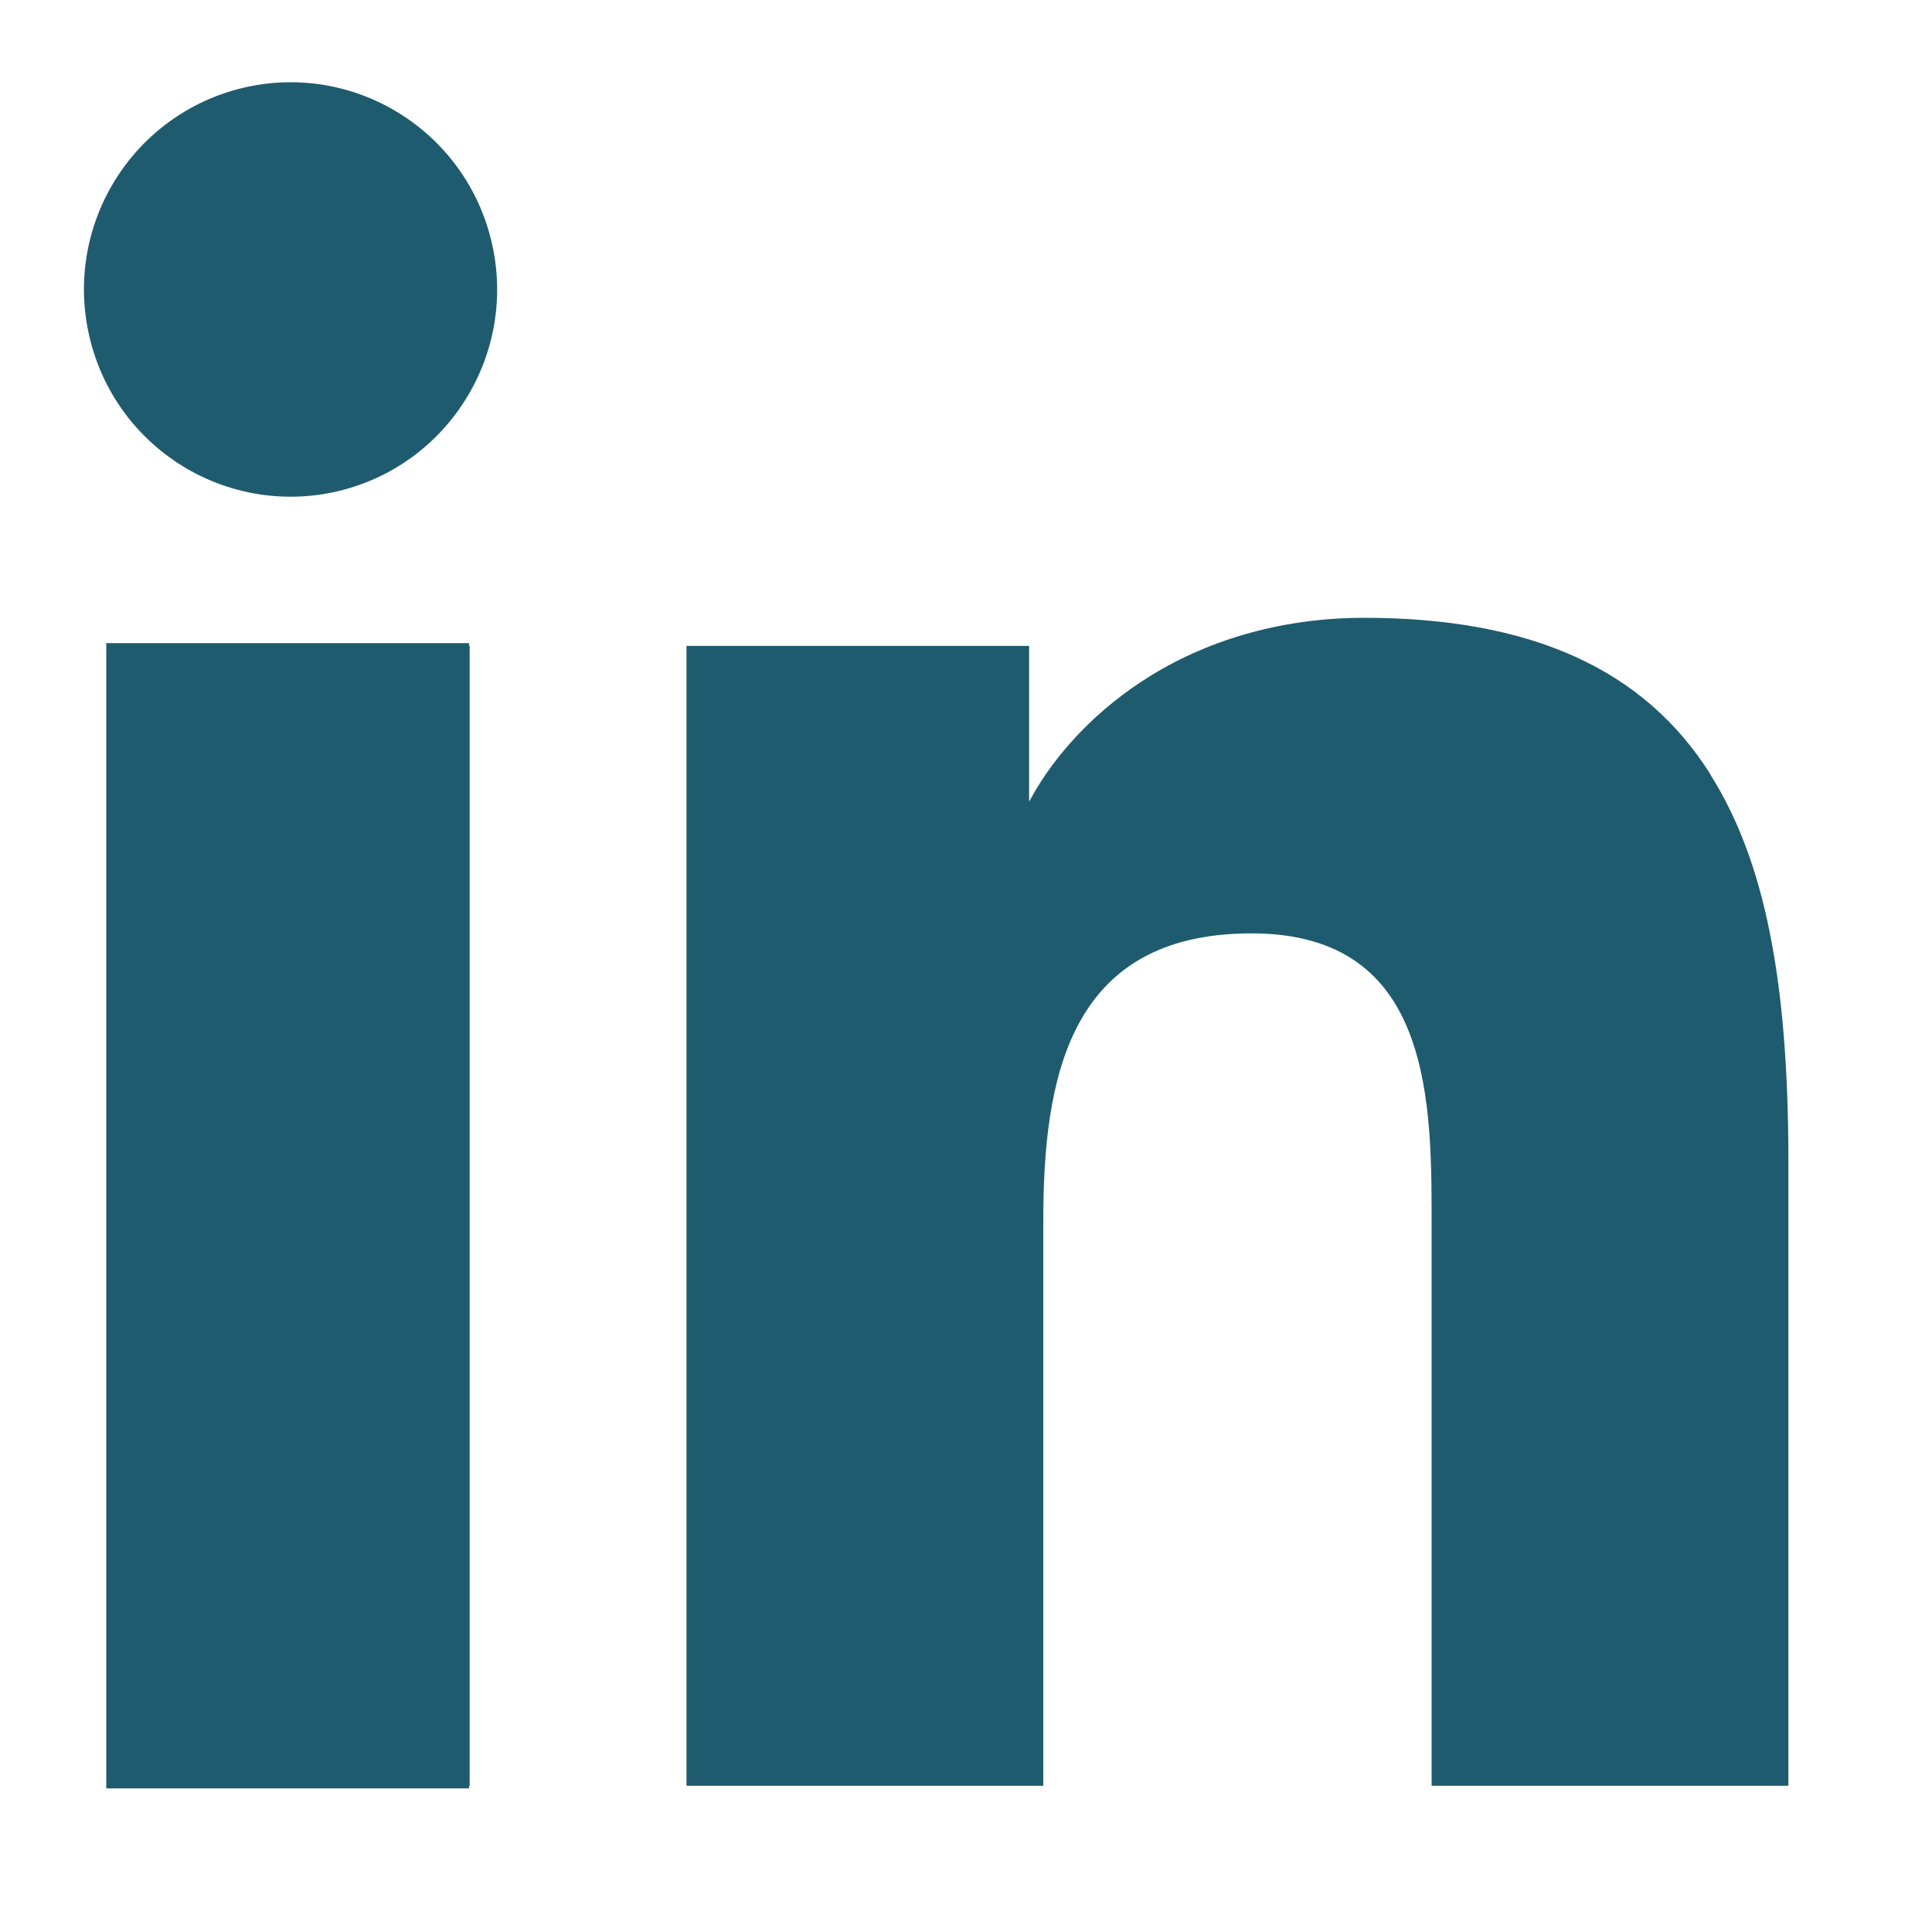
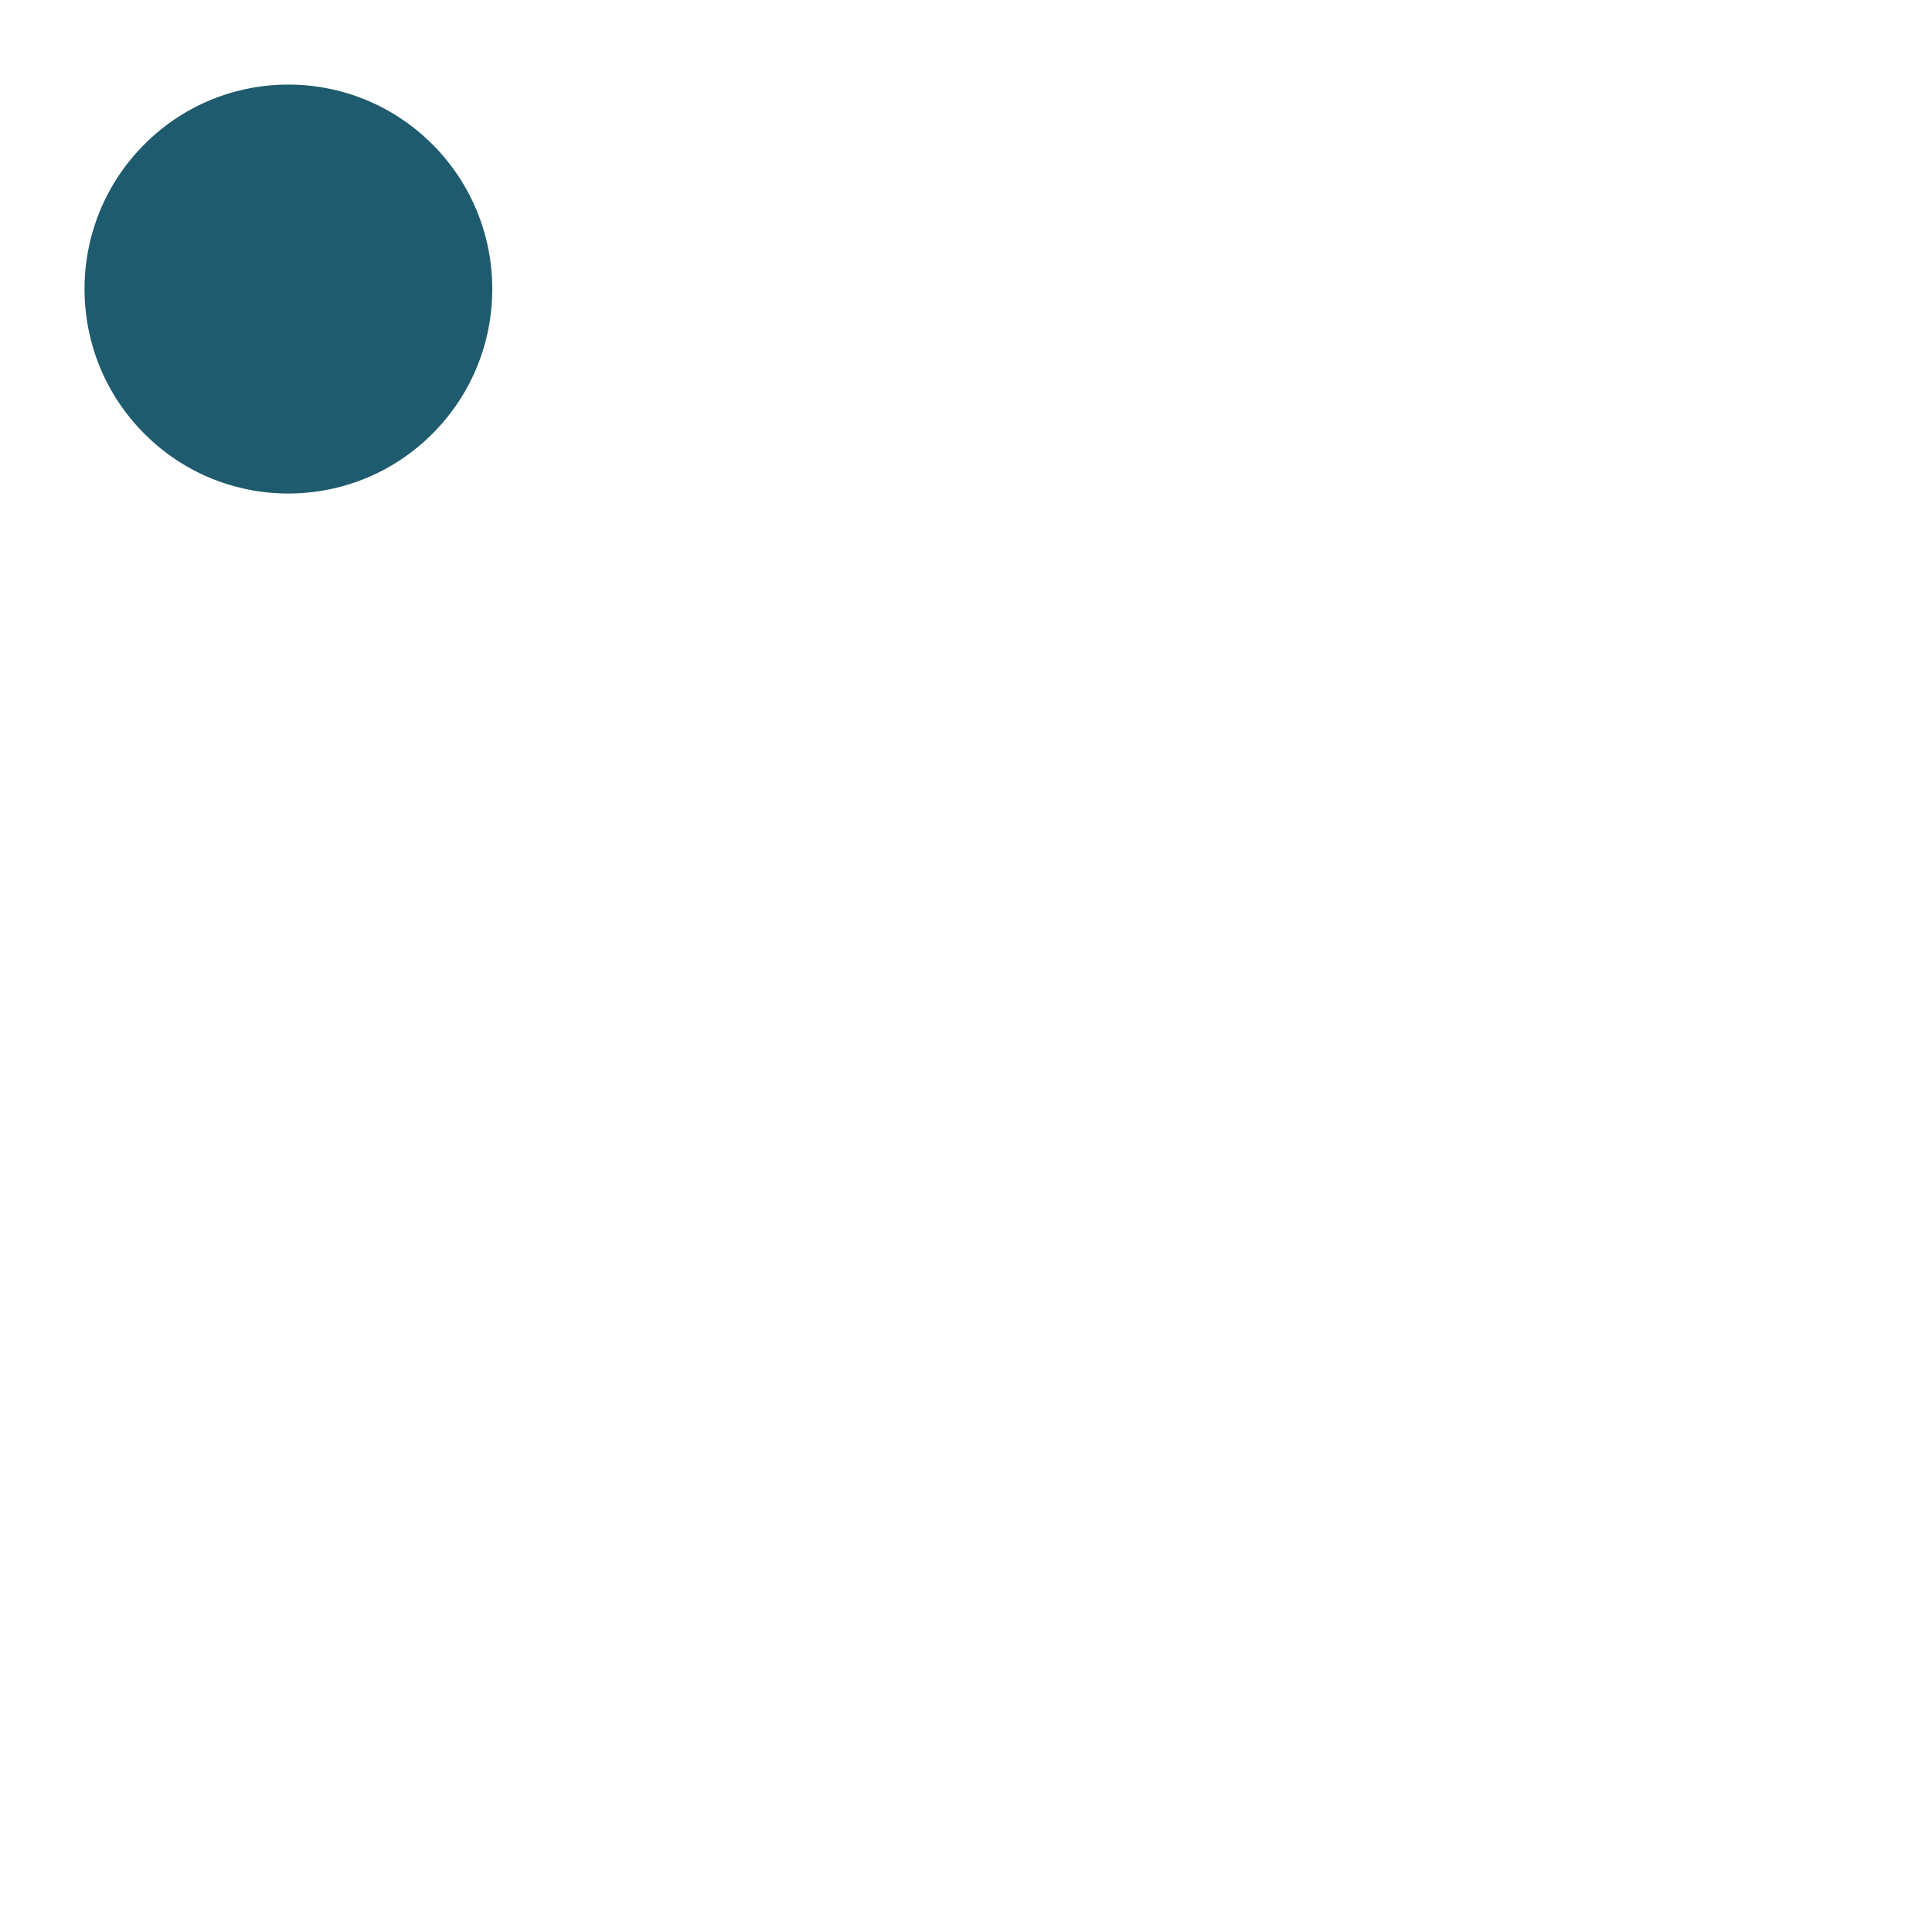
<svg xmlns="http://www.w3.org/2000/svg" width="9" height="9" viewBox="0 0 9 9" fill="none">
-   <path d="M8.312 5.407V8.306H6.675V5.736C6.675 5.123 6.663 4.335 5.824 4.335C4.984 4.335 4.841 5.002 4.841 5.692V8.306H3.204V3.02H4.775V3.73C4.775 3.737 4.781 3.744 4.789 3.744C4.794 3.744 4.798 3.741 4.801 3.736C5.022 3.322 5.555 2.89 6.348 2.89C8.006 2.89 8.312 3.984 8.312 5.407H8.312Z" fill="#1F5B6E" />
-   <path d="M2.188 3.008H0.522V8.319H2.188V3.008Z" fill="#1F5B6E" />
-   <path d="M7.969 3.609C7.66 3.117 7.132 2.878 6.354 2.878C5.991 2.878 5.647 2.971 5.36 3.148C5.118 3.297 4.918 3.504 4.796 3.731C4.796 3.732 4.796 3.732 4.795 3.732C4.795 3.732 4.794 3.731 4.794 3.731V3.009H3.198V8.319H4.86V5.692C4.86 5.027 4.975 4.348 5.83 4.348C6.685 4.348 6.669 5.151 6.669 5.737V8.319H8.331V5.408C8.331 4.562 8.219 4.007 7.968 3.609L7.969 3.609Z" fill="#1F5B6E" />
-   <path d="M2.185 2.996H0.495V8.331H2.185V2.996Z" fill="#1F5B6E" />
-   <path d="M1.575 2.288C2.092 2.165 2.412 1.645 2.29 1.127C2.168 0.608 1.65 0.287 1.133 0.409C0.615 0.532 0.295 1.051 0.417 1.57C0.539 2.089 1.057 2.41 1.575 2.288Z" fill="#1F5B6E" />
  <path d="M2.015 2.02C2.386 1.648 2.386 1.045 2.015 0.673C1.644 0.301 1.042 0.301 0.672 0.673C0.301 1.045 0.301 1.648 0.672 2.02C1.042 2.392 1.644 2.392 2.015 2.02Z" fill="#1F5B6E" />
</svg>